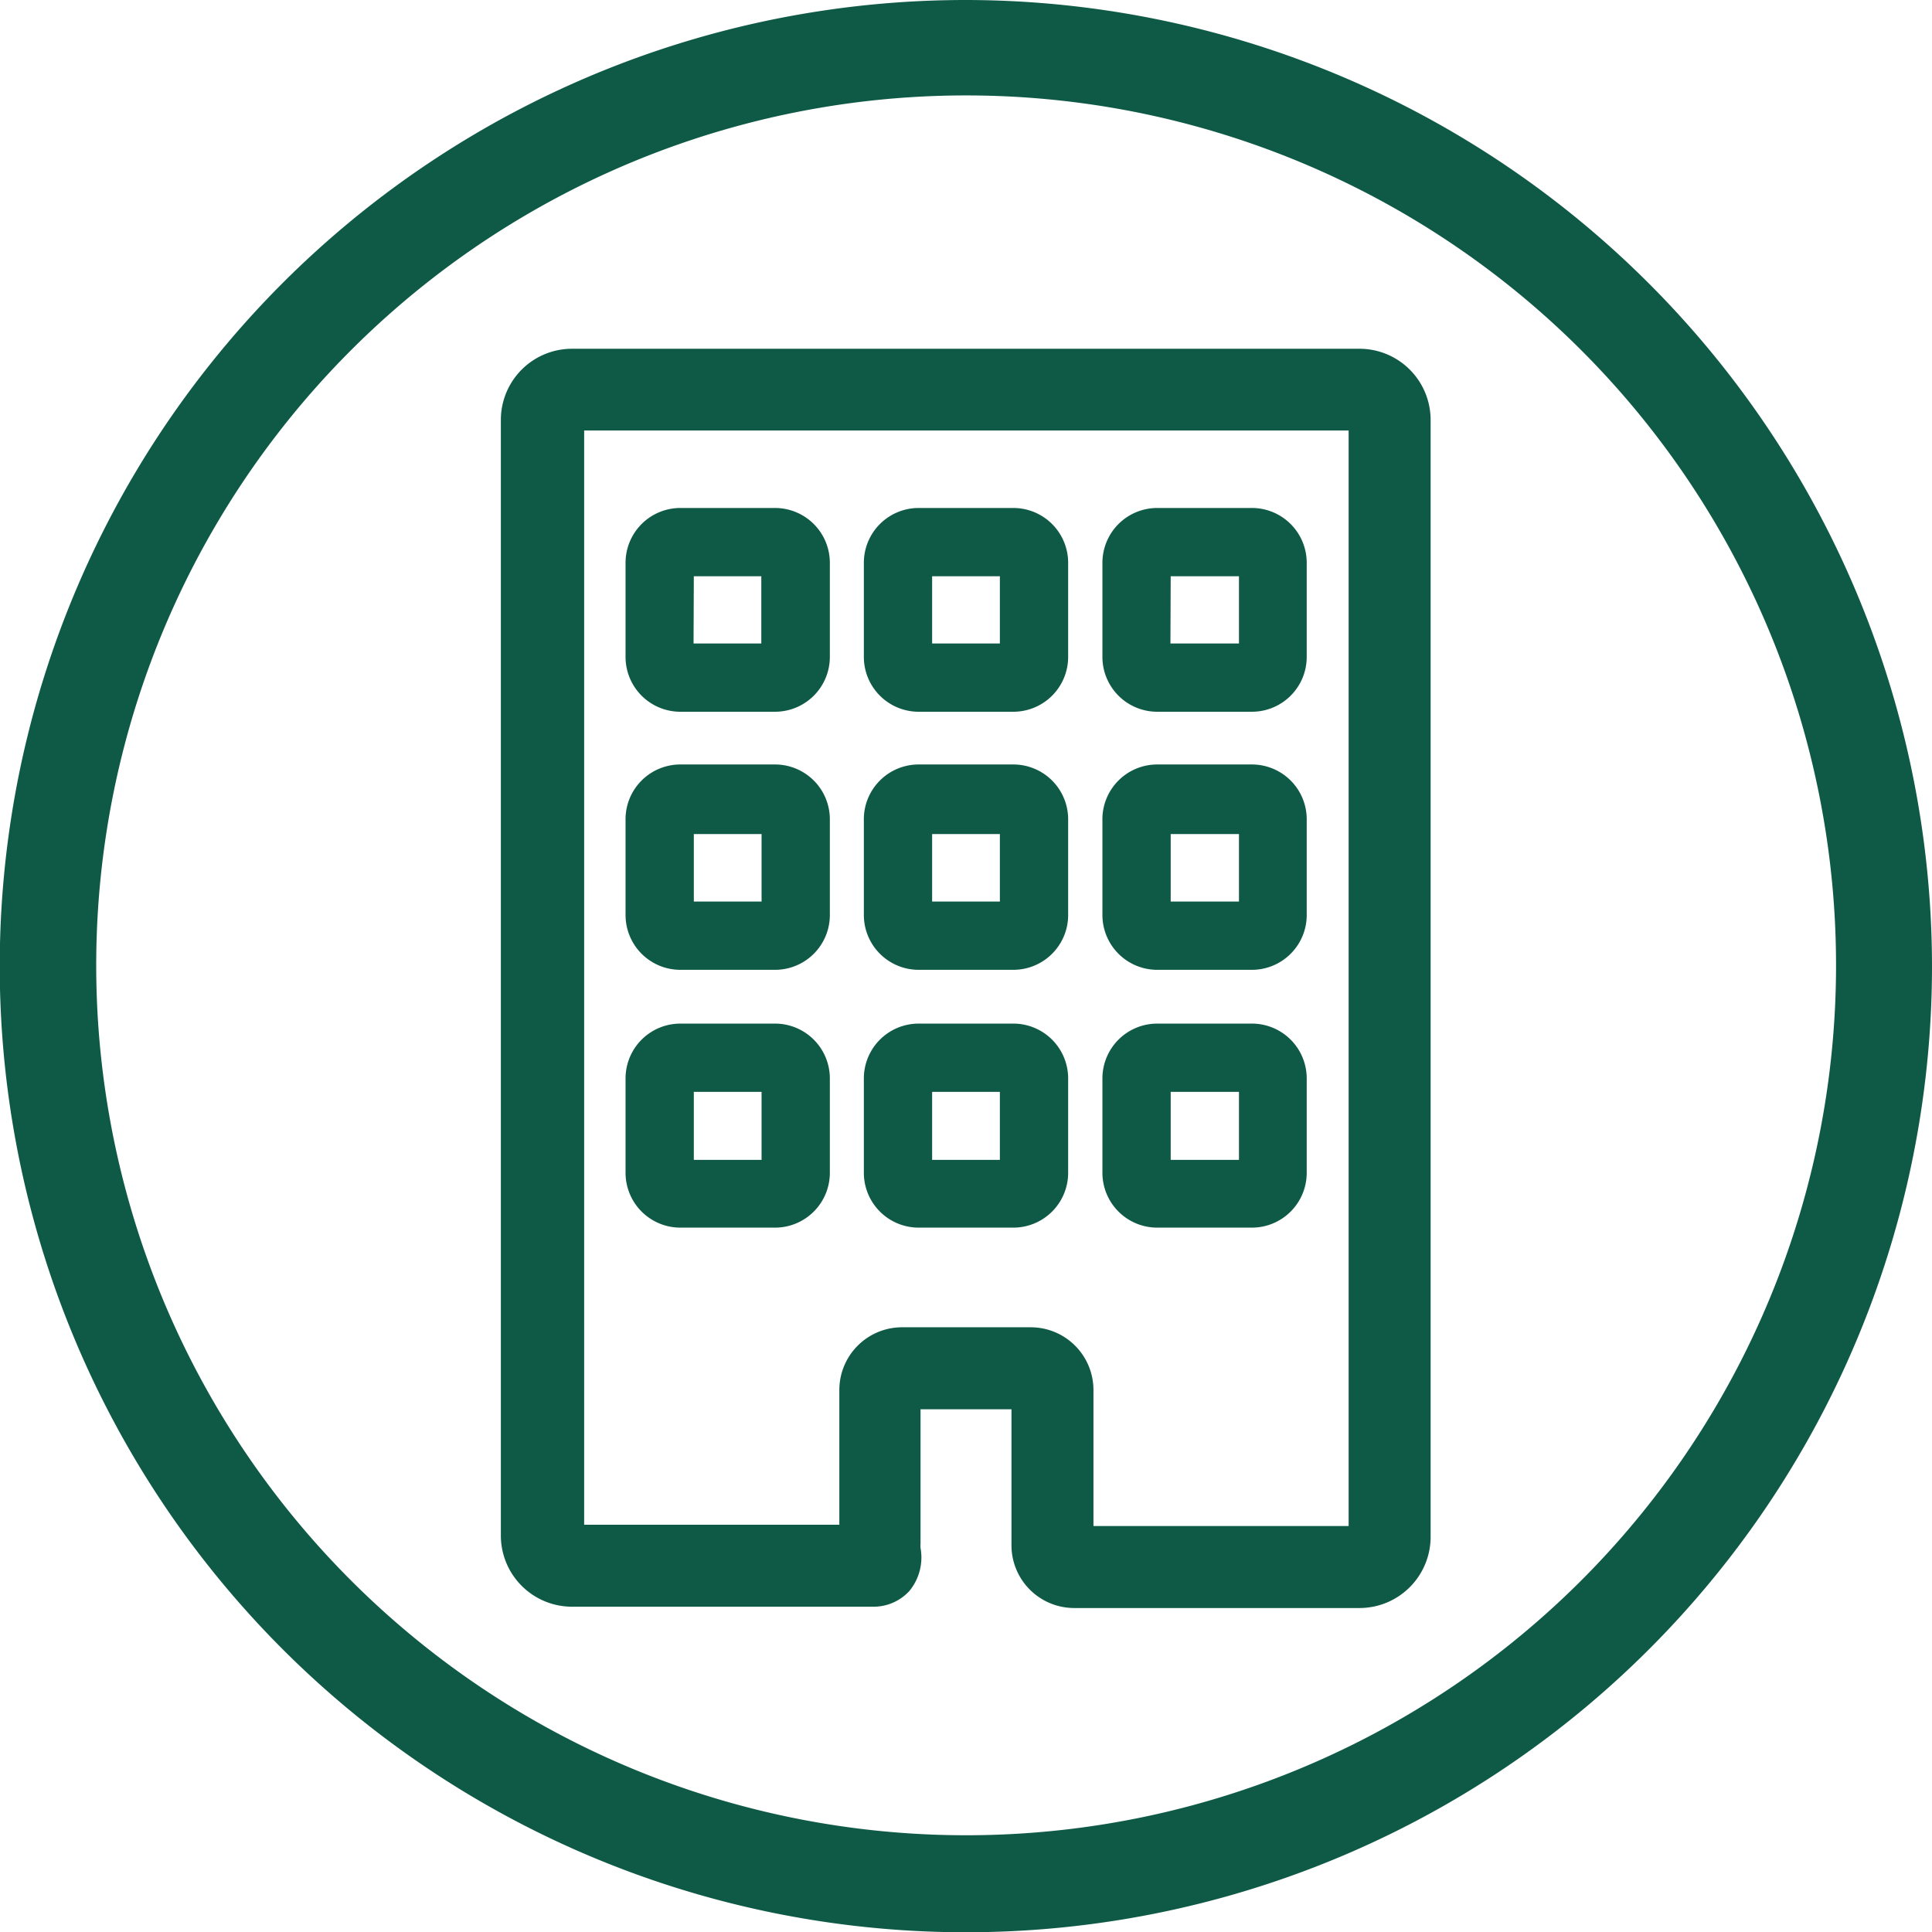
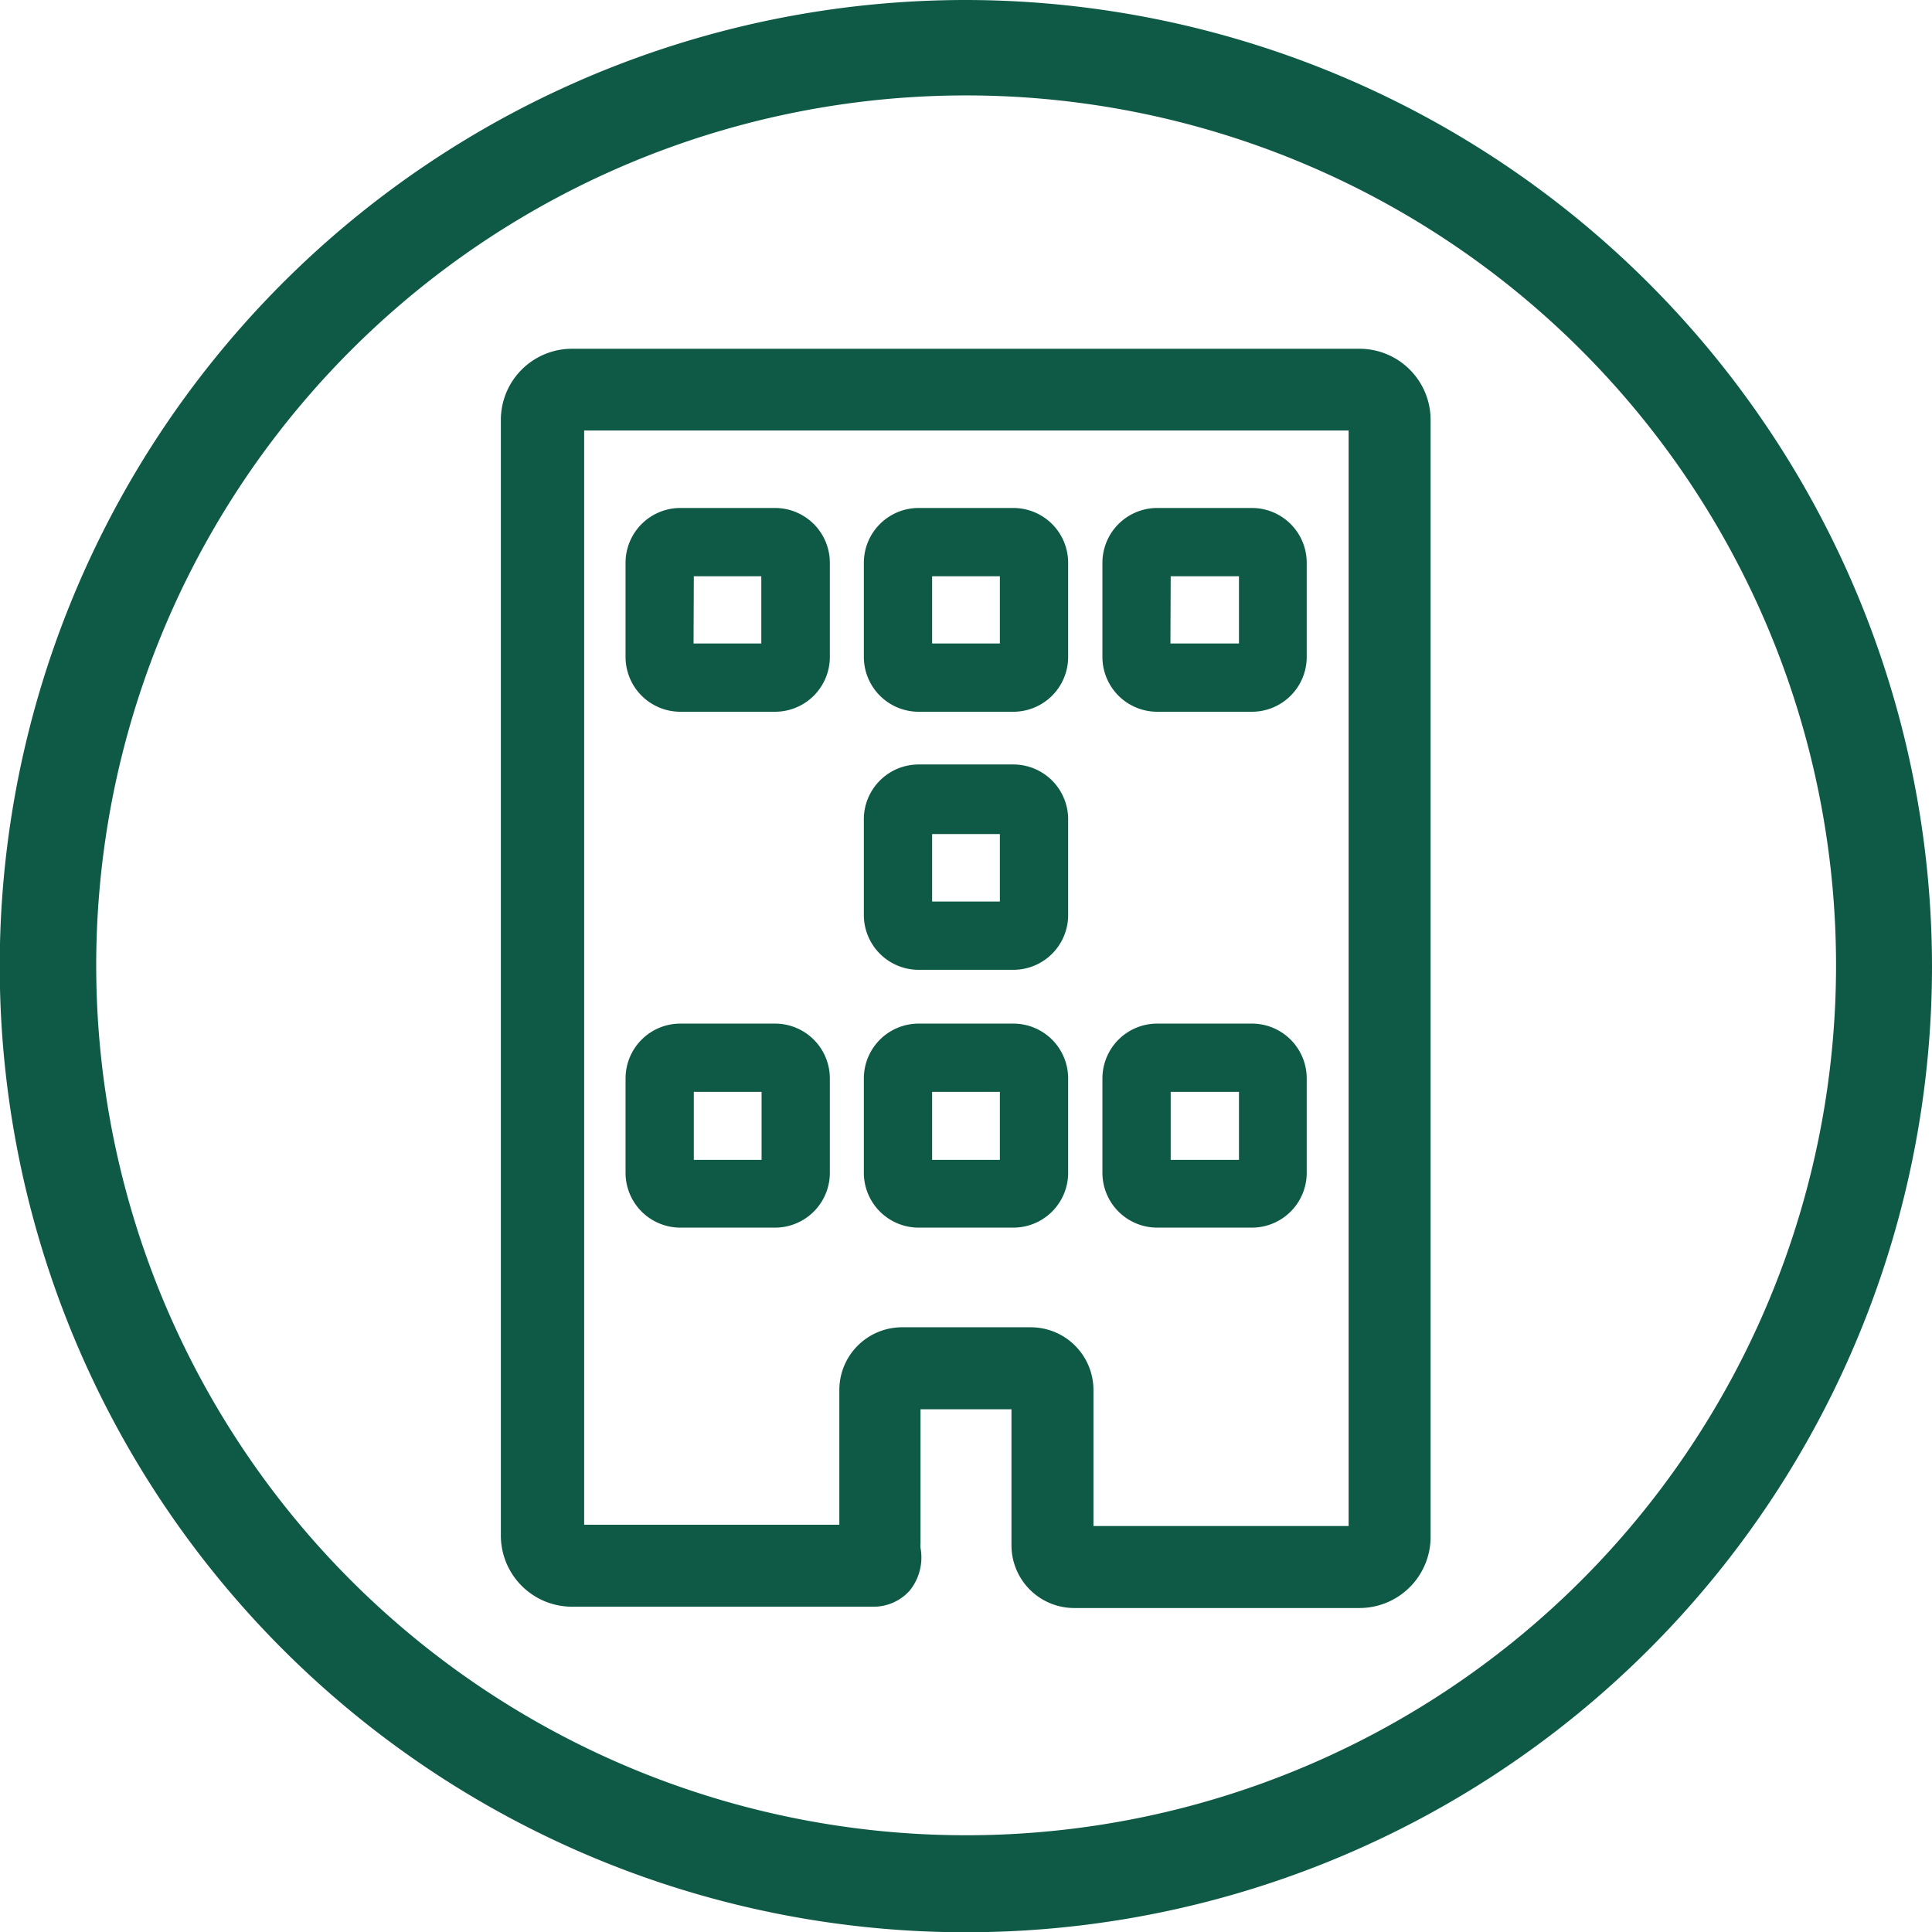
<svg xmlns="http://www.w3.org/2000/svg" id="Lager_1" data-name="Lager 1" viewBox="0 0 73.29 73.29">
  <defs>
    <style>.cls-1{fill:#0F5A46;}</style>
  </defs>
  <title>Lagenhet_gron</title>
  <path class="cls-1" d="M36.65,3.62a33,33,0,1,1-33,33,33,33,0,0,1,33-33m0-3.62A36.65,36.65,0,1,0,73.29,36.65,36.69,36.69,0,0,0,36.65,0Z" transform="translate(0 0)" />
  <path class="cls-1" d="M51.58,61H40.75a2.38,2.38,0,0,1-2.38-2.38V53.46H34.92v5.11a1.24,1.24,0,0,0,0,.15,2,2,0,0,1-.42,1.63,1.84,1.84,0,0,1-1.4.6H21.71A2.7,2.7,0,0,1,19,58.26V15.92a2.7,2.7,0,0,1,2.69-2.69H51.58a2.7,2.7,0,0,1,2.69,2.69V58.26A2.7,2.7,0,0,1,51.58,61Zm-10.1-3.11h9.68V16.33h-29V57.84h9.68V52.73a2.38,2.38,0,0,1,2.38-2.38H39.1a2.38,2.38,0,0,1,2.38,2.38Z" transform="translate(0 0)" />
  <path class="cls-1" d="M29.39,46.57H25.81a2.08,2.08,0,0,1-2.08-2.08V40.91a2.08,2.08,0,0,1,2.08-2.08h3.59a2.08,2.08,0,0,1,2.08,2.08V44.5A2.08,2.08,0,0,1,29.39,46.57ZM26.32,44h2.57V41.42H26.32Z" transform="translate(0 0)" />
-   <path class="cls-1" d="M29.39,36.79H25.81a2.08,2.08,0,0,1-2.08-2.08V31.13A2.08,2.08,0,0,1,25.81,29h3.59a2.08,2.08,0,0,1,2.08,2.08v3.59A2.08,2.08,0,0,1,29.39,36.79ZM26.32,34.2h2.57V31.64H26.32Z" transform="translate(0 0)" />
  <path class="cls-1" d="M29.39,27H25.81a2.08,2.08,0,0,1-2.08-2.08V21.35a2.08,2.08,0,0,1,2.08-2.08h3.59a2.08,2.08,0,0,1,2.08,2.08v3.59A2.08,2.08,0,0,1,29.39,27Zm-3.08-2.59h2.57V21.86H26.32Z" transform="translate(0 0)" />
  <path class="cls-1" d="M38.44,46.57H34.85a2.08,2.08,0,0,1-2.08-2.08V40.91a2.08,2.08,0,0,1,2.08-2.08h3.59a2.08,2.08,0,0,1,2.08,2.08V44.5A2.08,2.08,0,0,1,38.44,46.57ZM35.36,44h2.57V41.42H35.36Z" transform="translate(0 0)" />
  <path class="cls-1" d="M38.44,36.79H34.85a2.08,2.08,0,0,1-2.08-2.08V31.13A2.08,2.08,0,0,1,34.85,29h3.59a2.08,2.08,0,0,1,2.08,2.08v3.59A2.08,2.08,0,0,1,38.44,36.79ZM35.36,34.2h2.57V31.64H35.36Z" transform="translate(0 0)" />
  <path class="cls-1" d="M38.44,27H34.85a2.08,2.08,0,0,1-2.08-2.08V21.35a2.08,2.08,0,0,1,2.08-2.08h3.59a2.08,2.08,0,0,1,2.08,2.08v3.59A2.08,2.08,0,0,1,38.44,27Zm-3.08-2.59h2.57V21.86H35.36Z" transform="translate(0 0)" />
  <path class="cls-1" d="M47.48,46.57H43.9a2.08,2.08,0,0,1-2.08-2.08V40.91a2.08,2.08,0,0,1,2.08-2.08h3.59a2.08,2.08,0,0,1,2.08,2.08V44.5A2.08,2.08,0,0,1,47.48,46.57ZM44.41,44H47V41.42H44.41Z" transform="translate(0 0)" />
-   <path class="cls-1" d="M47.48,36.79H43.9a2.08,2.08,0,0,1-2.08-2.08V31.13A2.08,2.08,0,0,1,43.9,29h3.59a2.08,2.08,0,0,1,2.08,2.08v3.59A2.08,2.08,0,0,1,47.48,36.79ZM44.41,34.2H47V31.64H44.41Z" transform="translate(0 0)" />
  <path class="cls-1" d="M47.48,27H43.9a2.08,2.08,0,0,1-2.08-2.08V21.35a2.08,2.08,0,0,1,2.08-2.08h3.59a2.08,2.08,0,0,1,2.08,2.08v3.59A2.08,2.08,0,0,1,47.48,27Zm-3.08-2.59H47V21.86H44.41Z" transform="translate(0 0)" />
</svg>